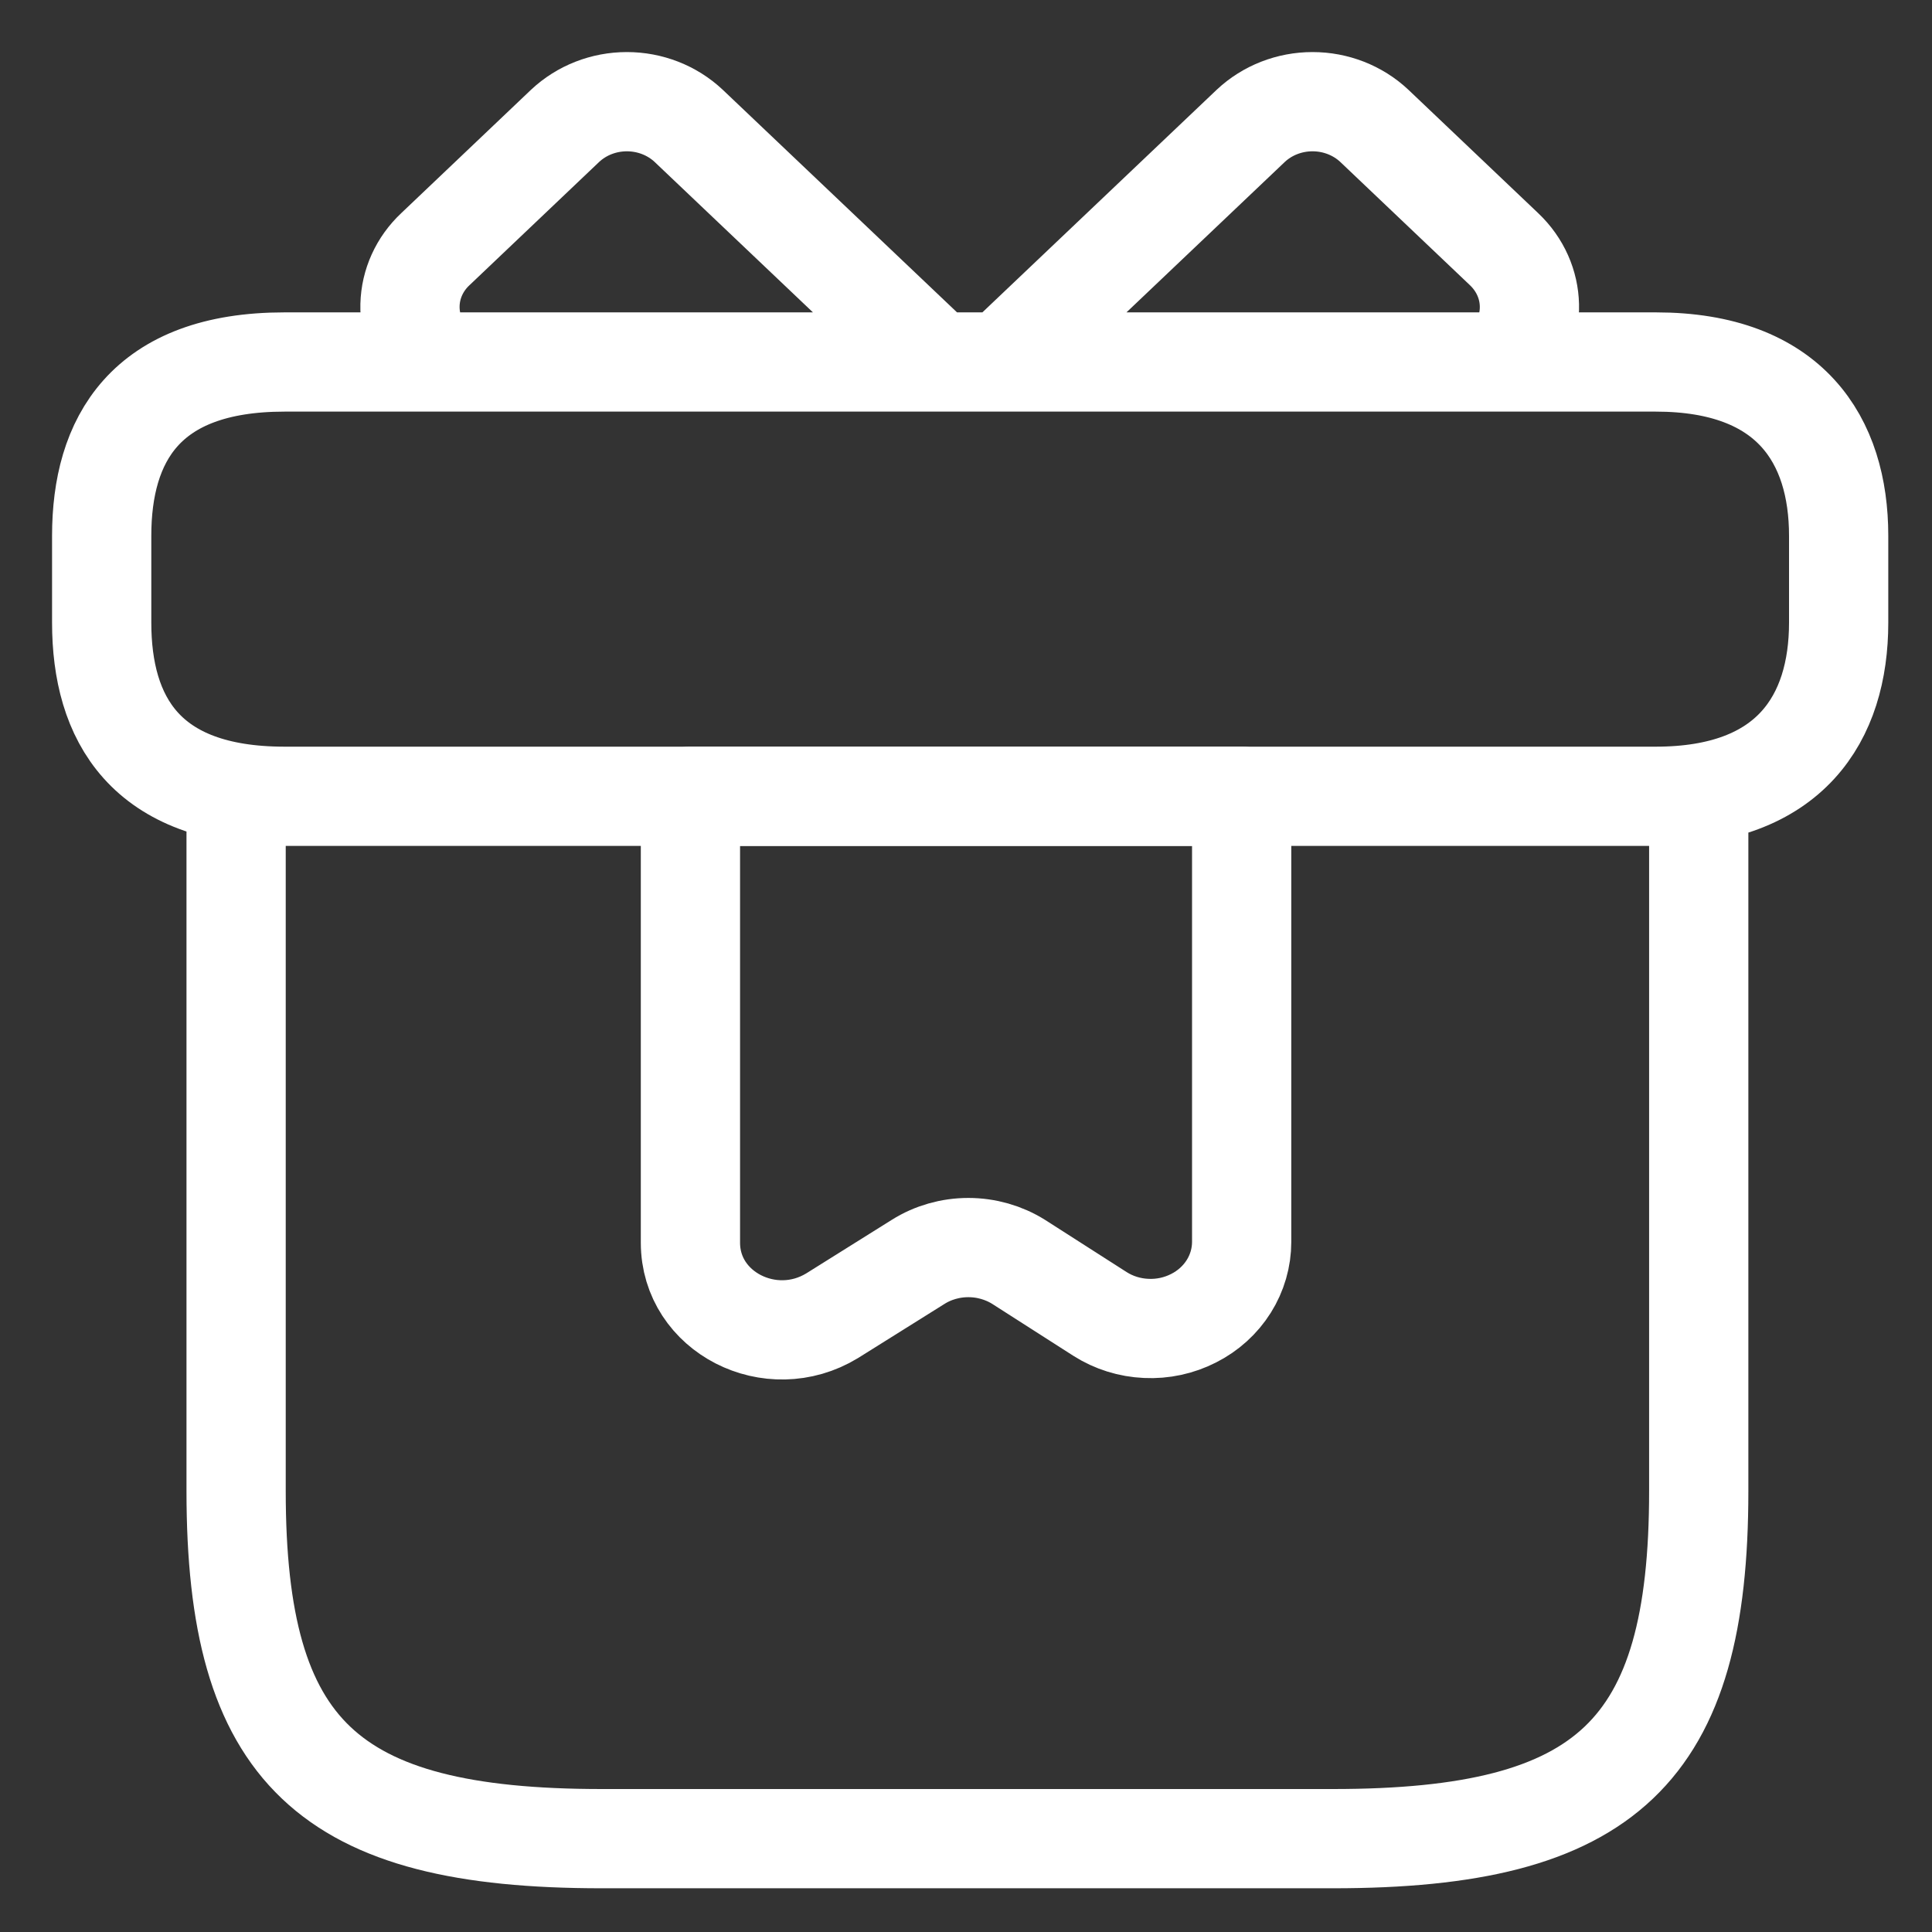
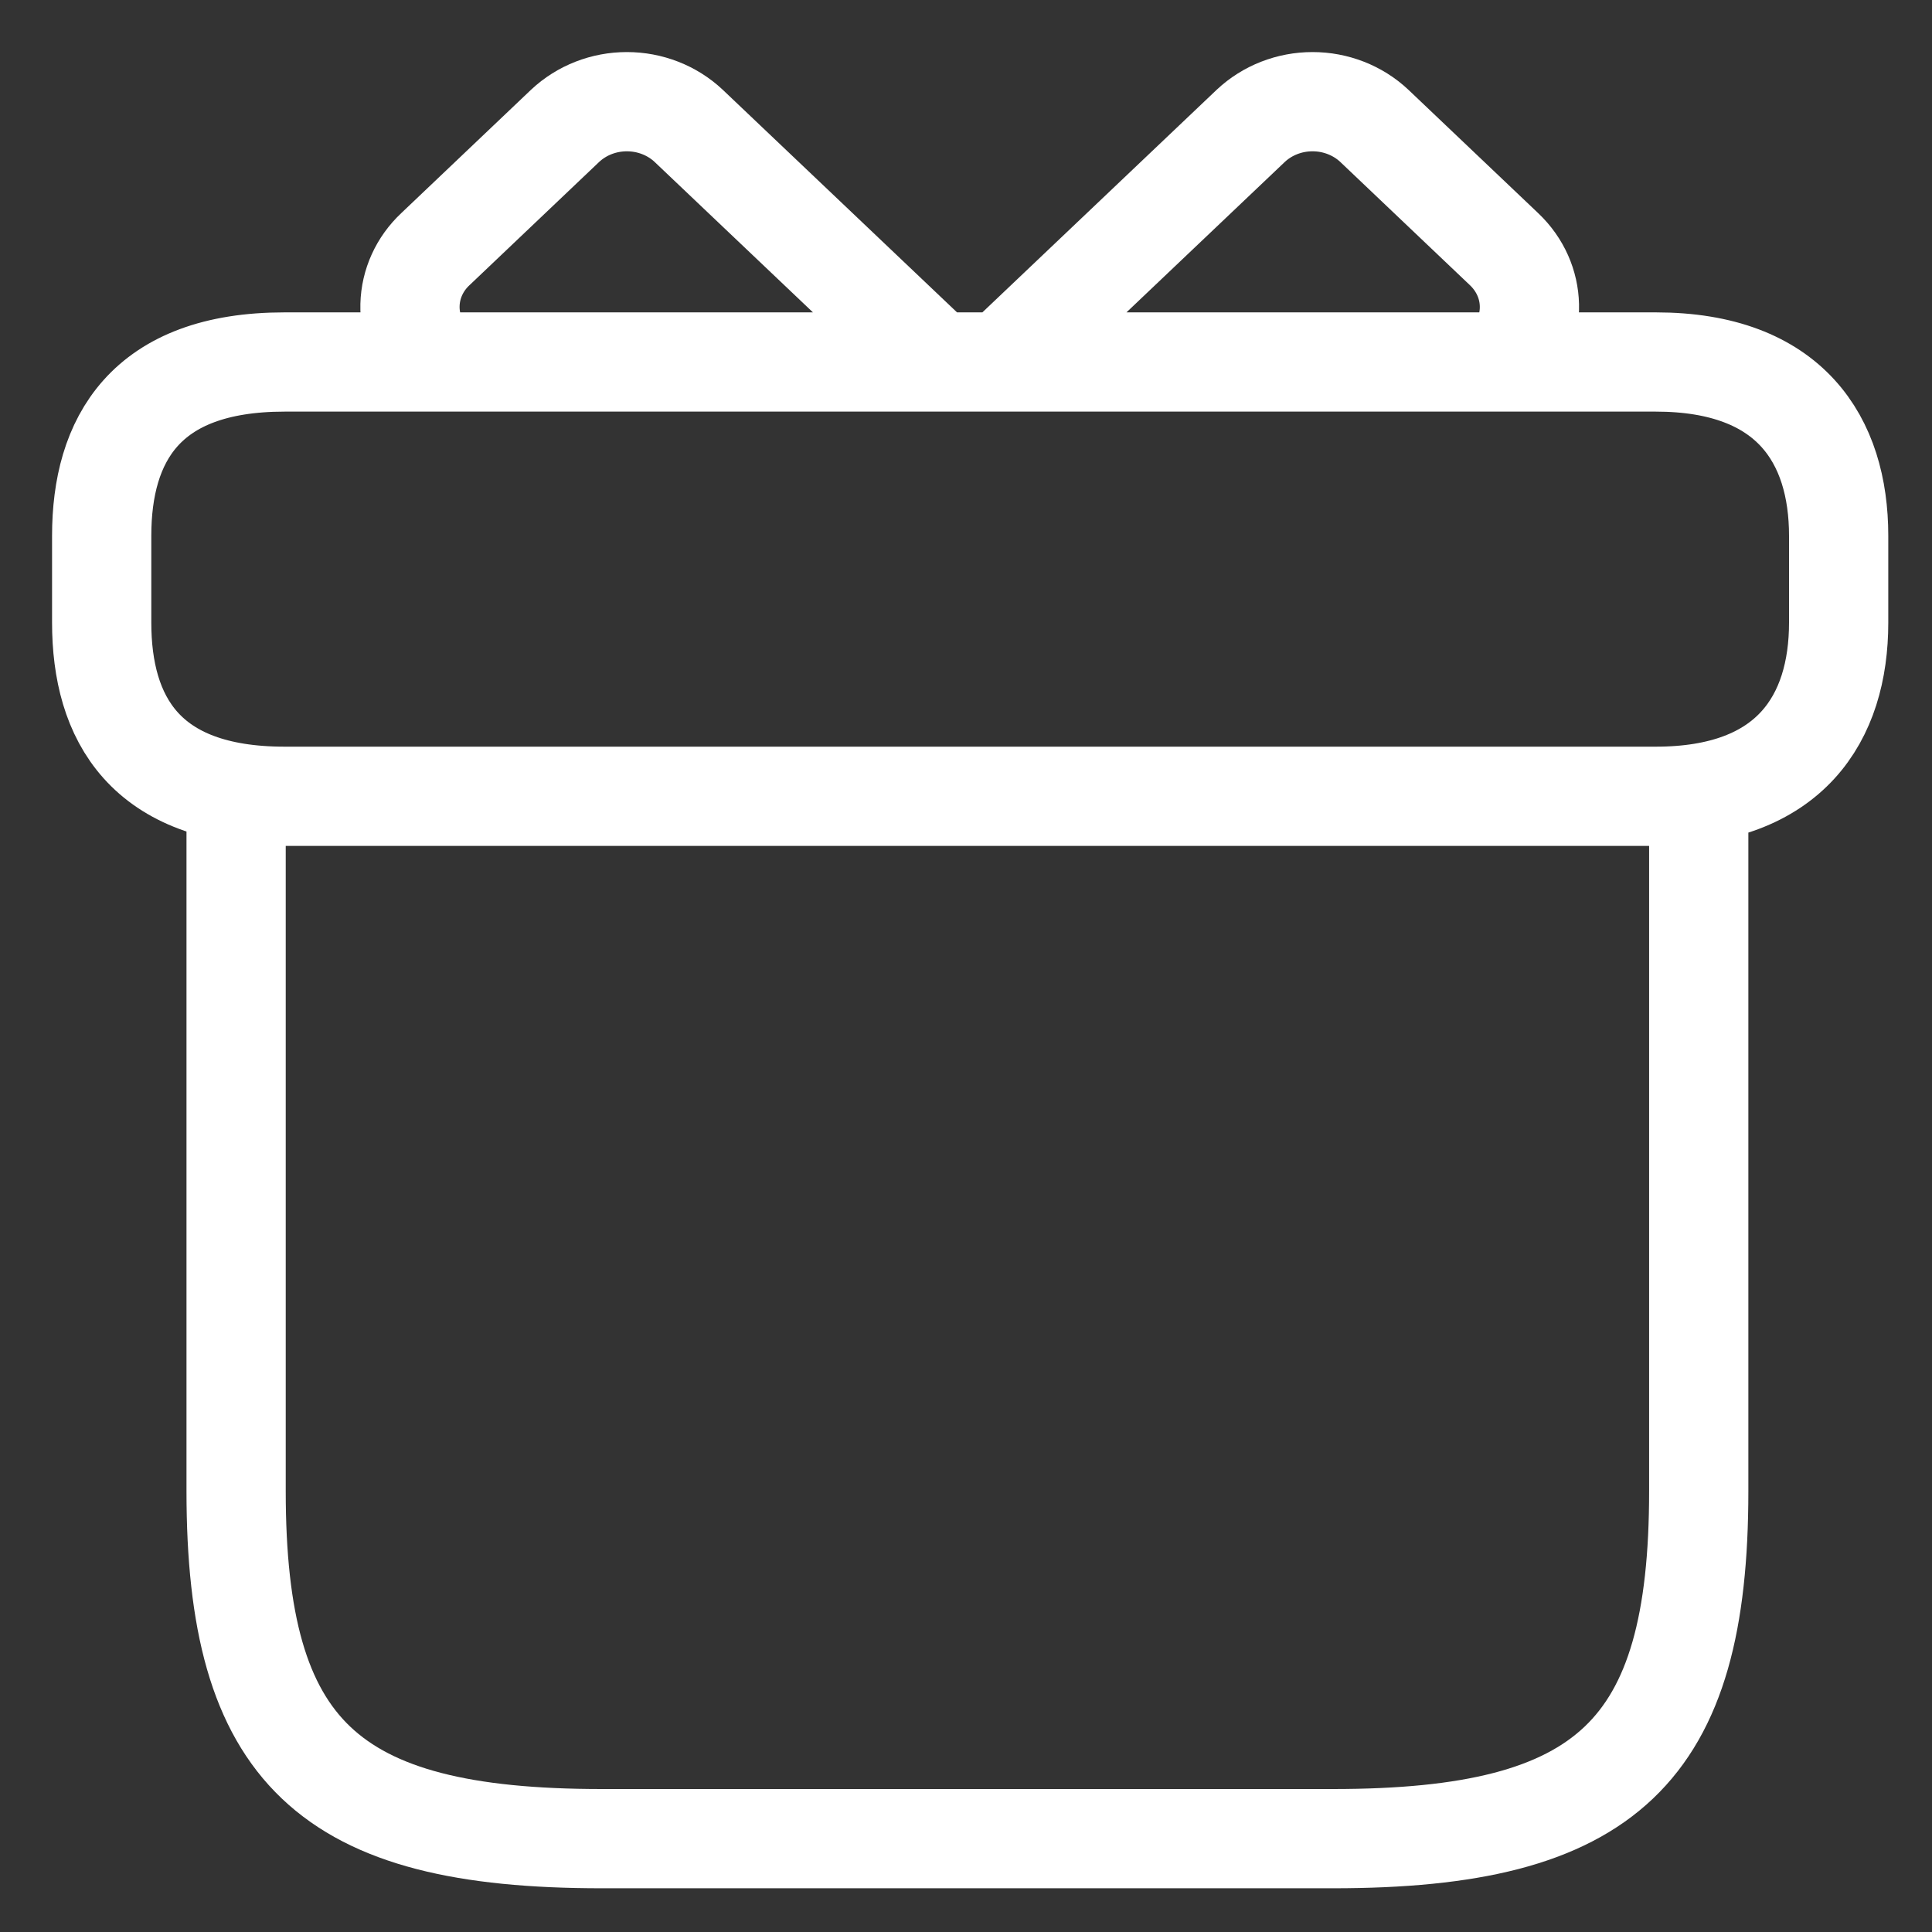
<svg xmlns="http://www.w3.org/2000/svg" width="19" height="19" viewBox="0 0 19 19" fill="none">
  <rect x="0" y="0" width="19" height="19" fill="#333333" stroke="none" />
  <path d="M16.706 7.831H2.322V14.665C2.322 17.228 3.221 18.082 5.918 18.082H13.11C15.807 18.082 16.706 17.228 16.706 14.665V7.831ZM18.082 5.269V6.123C18.082 7.063 17.606 7.831 16.284 7.831H2.798C1.423 7.831 1 7.063 1 6.123V5.269C1 4.329 1.423 3.56 2.798 3.56H16.284C17.606 3.56 18.082 4.329 18.082 5.269ZM9.217 3.56H4.255C4.107 3.408 4.027 3.207 4.032 3C4.037 2.793 4.126 2.596 4.282 2.45L5.558 1.237C5.72 1.085 5.938 1 6.165 1C6.392 1 6.61 1.085 6.772 1.237L9.217 3.56ZM14.819 3.56H9.856L12.301 1.237C12.463 1.085 12.681 1 12.908 1C13.135 1 13.353 1.085 13.515 1.237L14.791 2.45C15.115 2.757 15.124 3.244 14.819 3.56V3.56Z" stroke="white" stroke-width="0.976" stroke-miterlimit="10" stroke-linecap="round" stroke-linejoin="round" />
-   <path d="M6.79 7.831V12.222C6.79 12.905 7.581 13.307 8.184 12.939L9.029 12.41C9.175 12.318 9.347 12.269 9.523 12.269C9.699 12.269 9.871 12.318 10.018 12.41L10.818 12.922C10.953 13.008 11.11 13.057 11.272 13.064C11.434 13.072 11.595 13.037 11.738 12.964C11.881 12.892 12.001 12.783 12.084 12.651C12.167 12.519 12.211 12.367 12.211 12.213V7.831H6.79Z" stroke="white" stroke-width="0.976" stroke-miterlimit="10" stroke-linecap="round" stroke-linejoin="round" />
</svg>